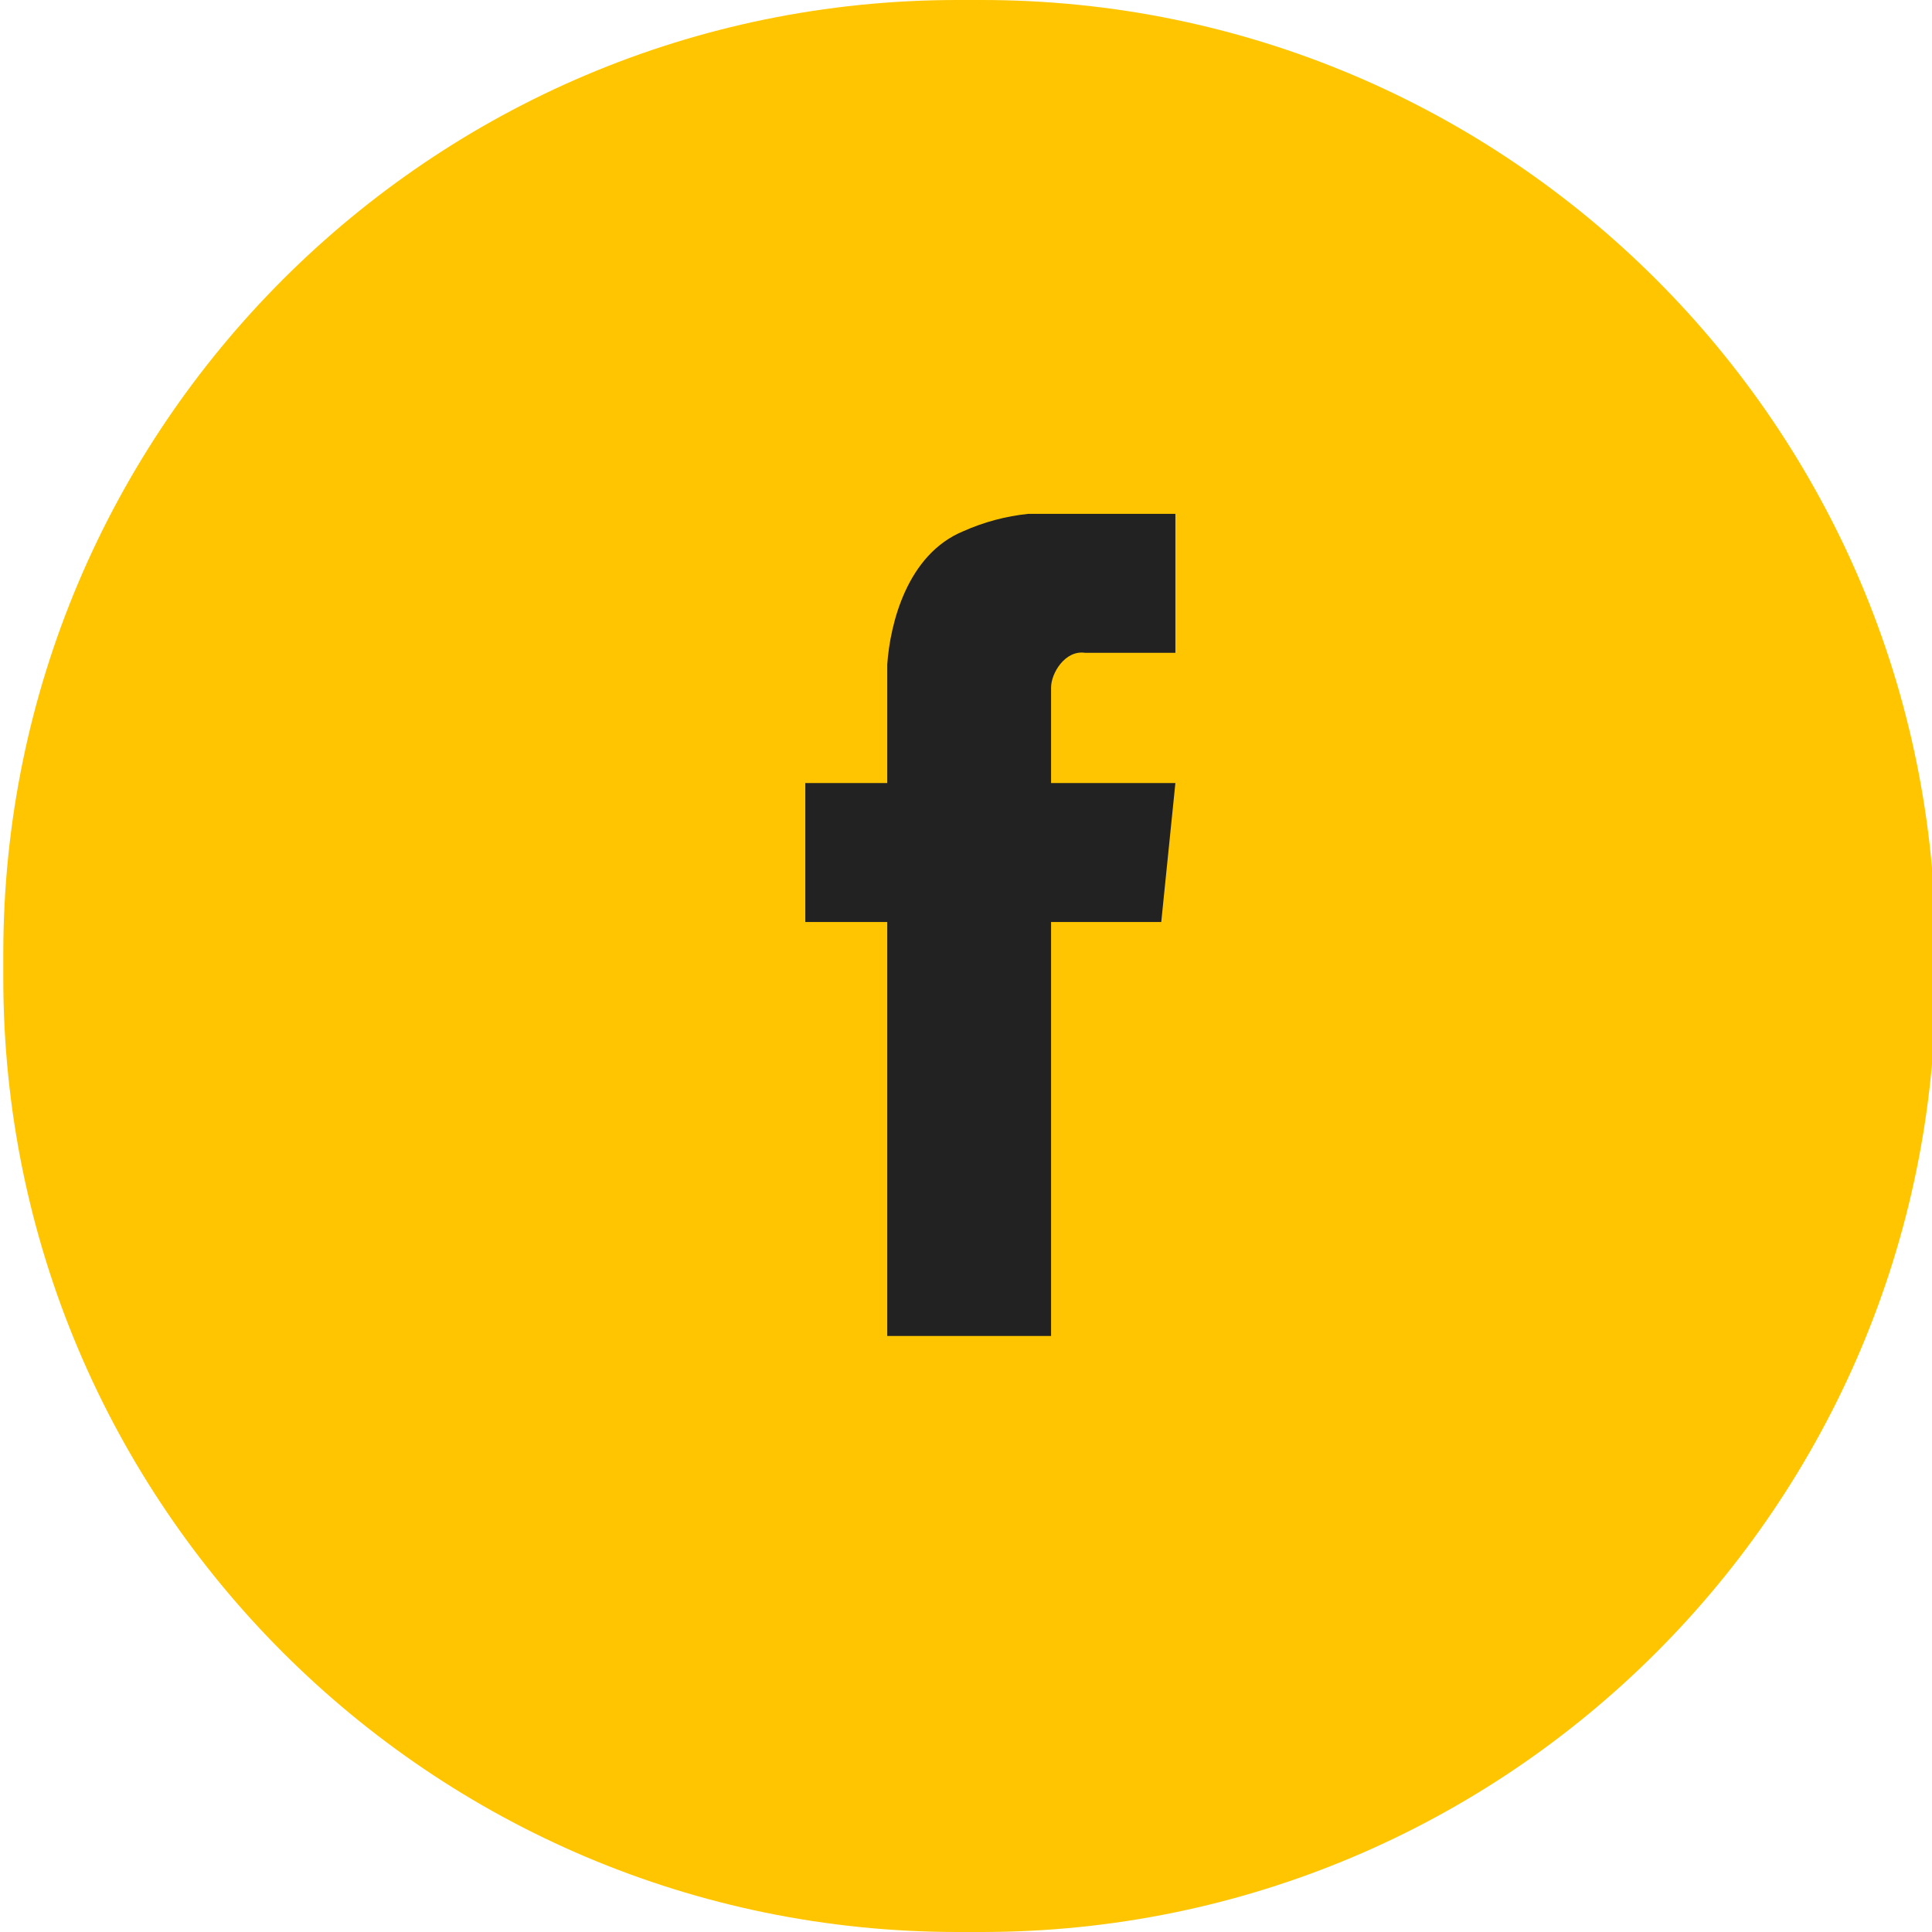
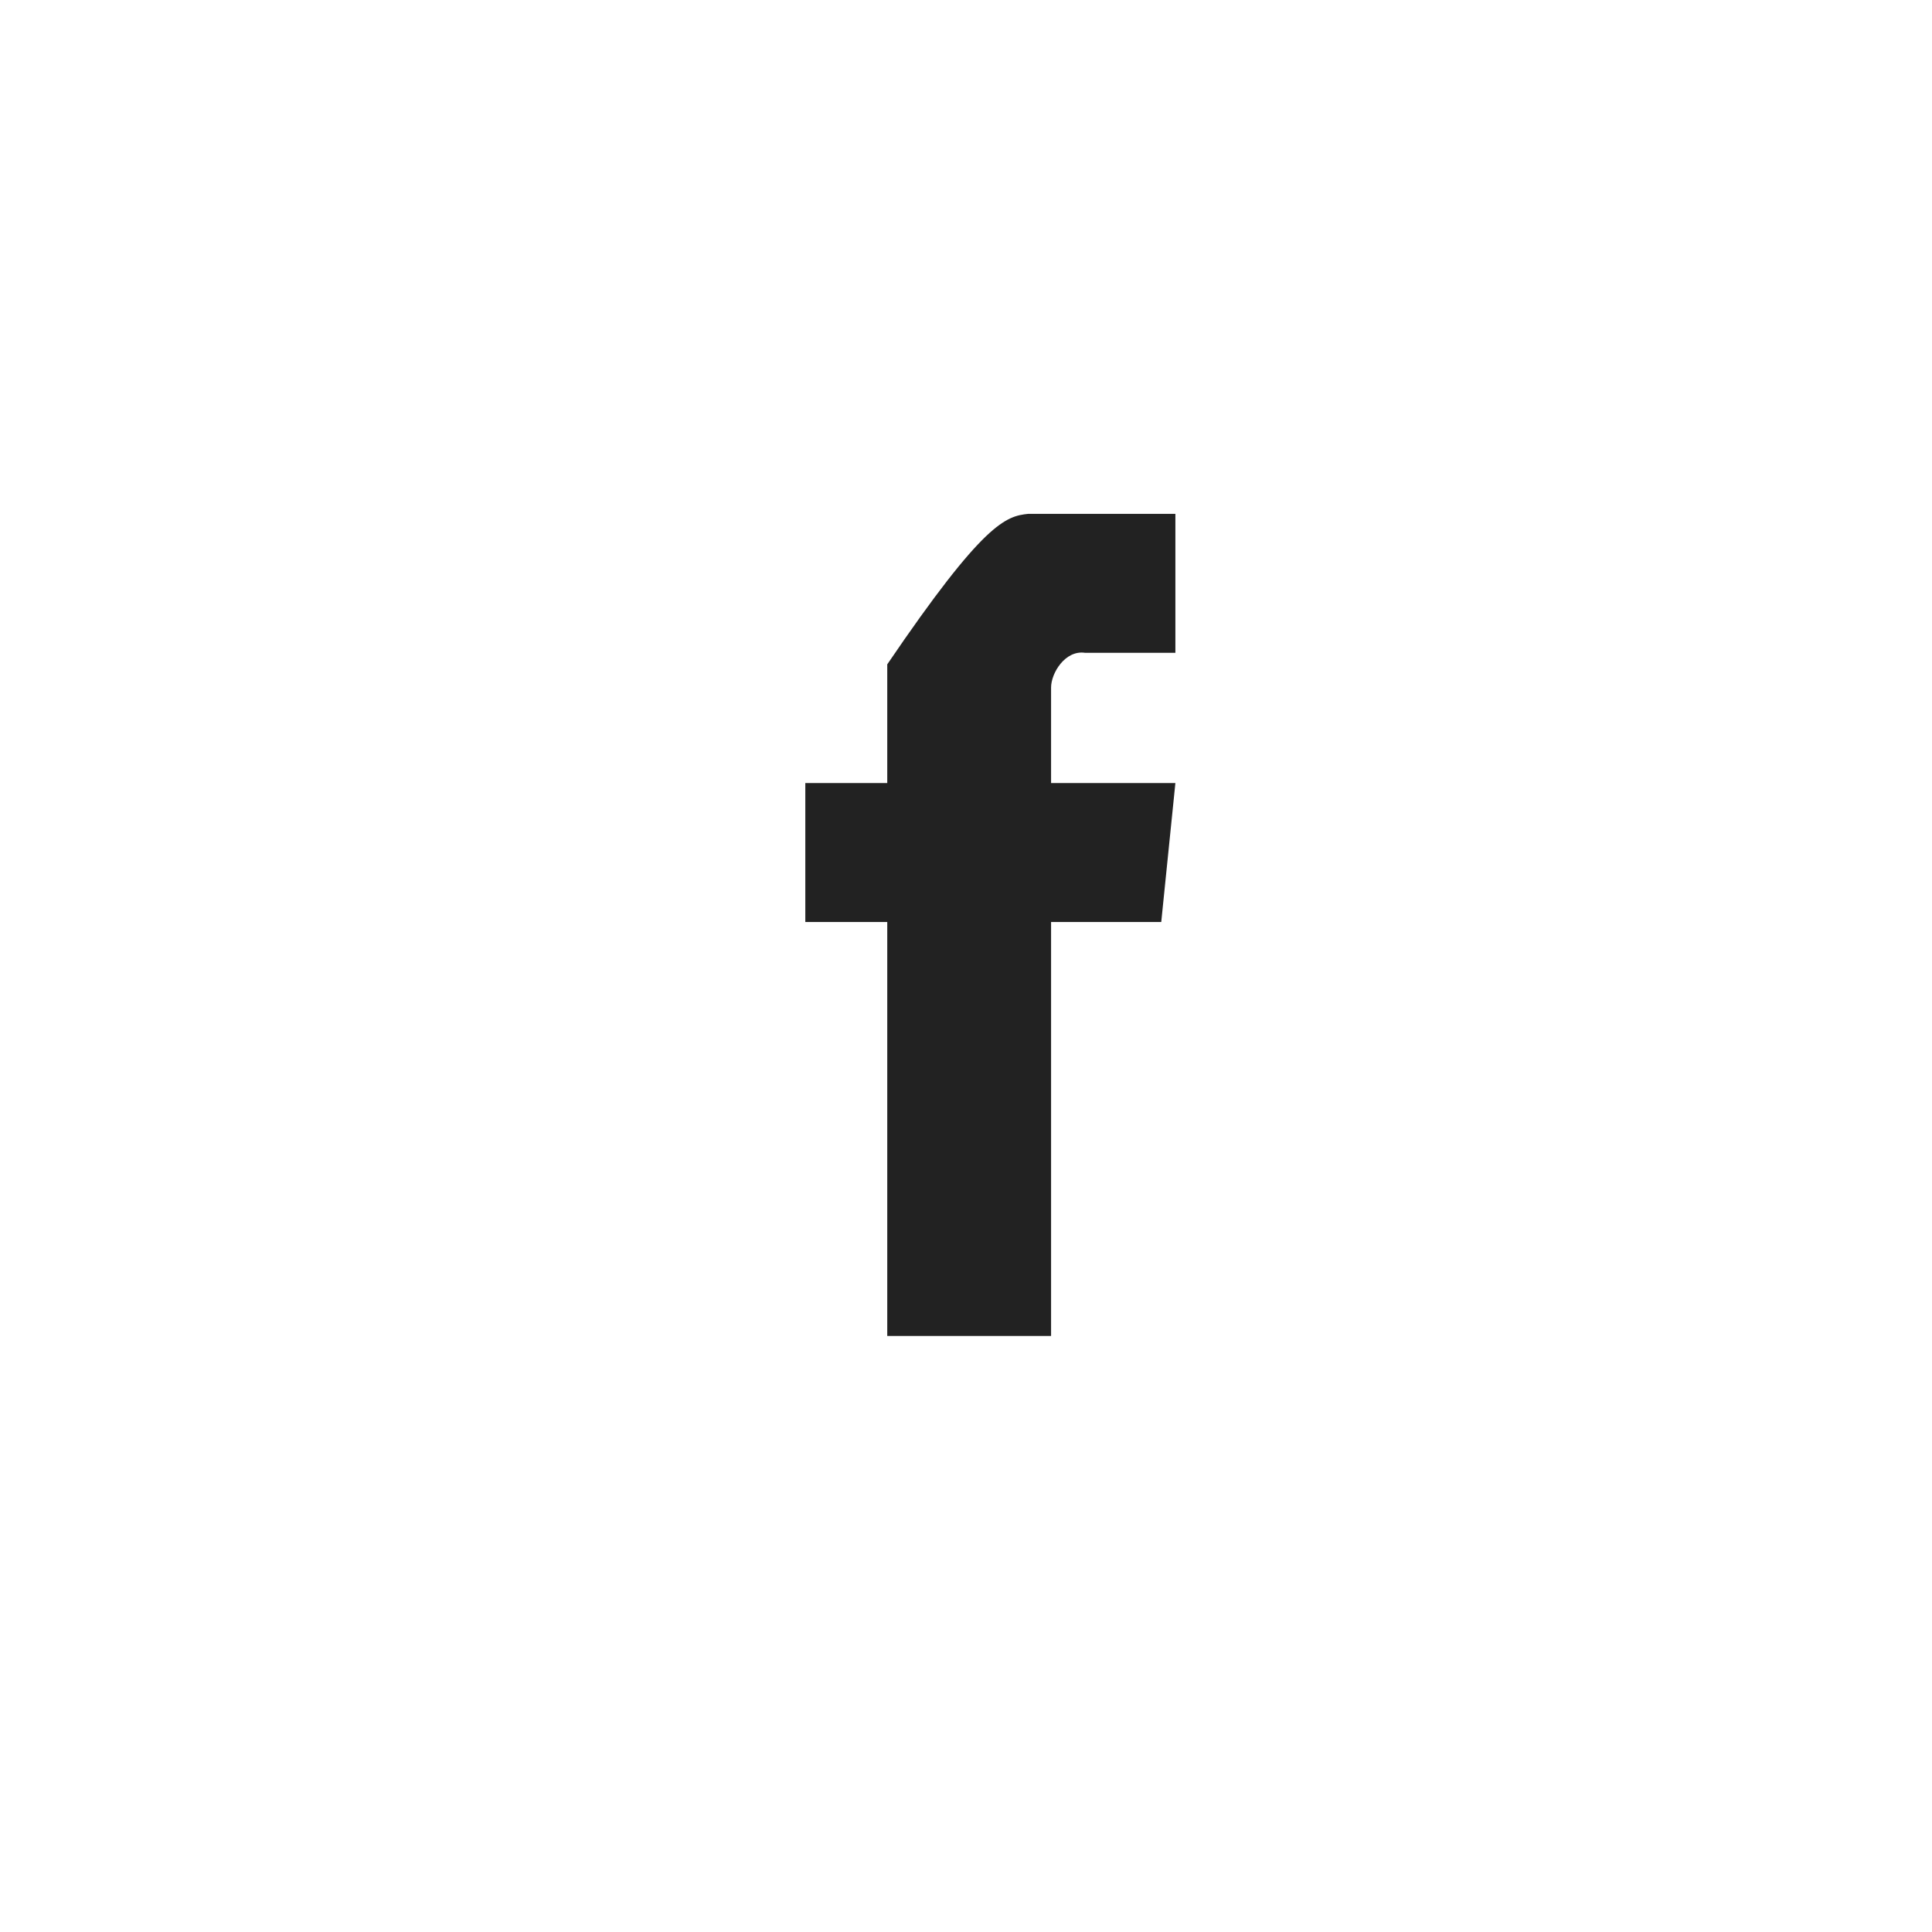
<svg xmlns="http://www.w3.org/2000/svg" width="100%" height="100%" viewBox="0 0 54 54" version="1.1" xml:space="preserve" style="fill-rule:evenodd;clip-rule:evenodd;stroke-linejoin:round;stroke-miterlimit:2;">
  <g id="Group_5" transform="matrix(1.013,0,0,1,-327.107,-679)">
    <g id="Rectangle_14" transform="matrix(1,0,0,1,323,679)">
-       <path d="M53.322,26.661C53.322,11.946 41.526,0 26.996,0L26.326,0C11.796,0 0,11.946 0,26.661L0,27.339C0,42.054 11.796,54 26.326,54L26.996,54C41.526,54 53.322,42.054 53.322,27.339L53.322,26.661Z" style="fill:rgb(255,197,0);" />
-     </g>
-     <path id="Path_33" d="M355.34,693.362L355.34,697.246L352.846,697.246C352.3,697.165 351.91,697.812 351.91,698.217L351.91,700.886L355.34,700.886L354.95,704.77L351.91,704.77L351.91,716.34L347.39,716.34L347.39,704.77L345.129,704.77L345.129,700.886L347.39,700.886L347.39,697.569C347.468,696.437 347.935,694.495 349.49,693.847C350.058,693.591 350.663,693.427 351.283,693.362L355.34,693.362Z" style="fill:rgb(34,34,34);fill-rule:nonzero;" />
+       </g>
+     <path id="Path_33" d="M355.34,693.362L355.34,697.246L352.846,697.246C352.3,697.165 351.91,697.812 351.91,698.217L351.91,700.886L355.34,700.886L354.95,704.77L351.91,704.77L351.91,716.34L347.39,716.34L347.39,704.77L345.129,704.77L345.129,700.886L347.39,700.886L347.39,697.569C350.058,693.591 350.663,693.427 351.283,693.362L355.34,693.362Z" style="fill:rgb(34,34,34);fill-rule:nonzero;" />
  </g>
</svg>